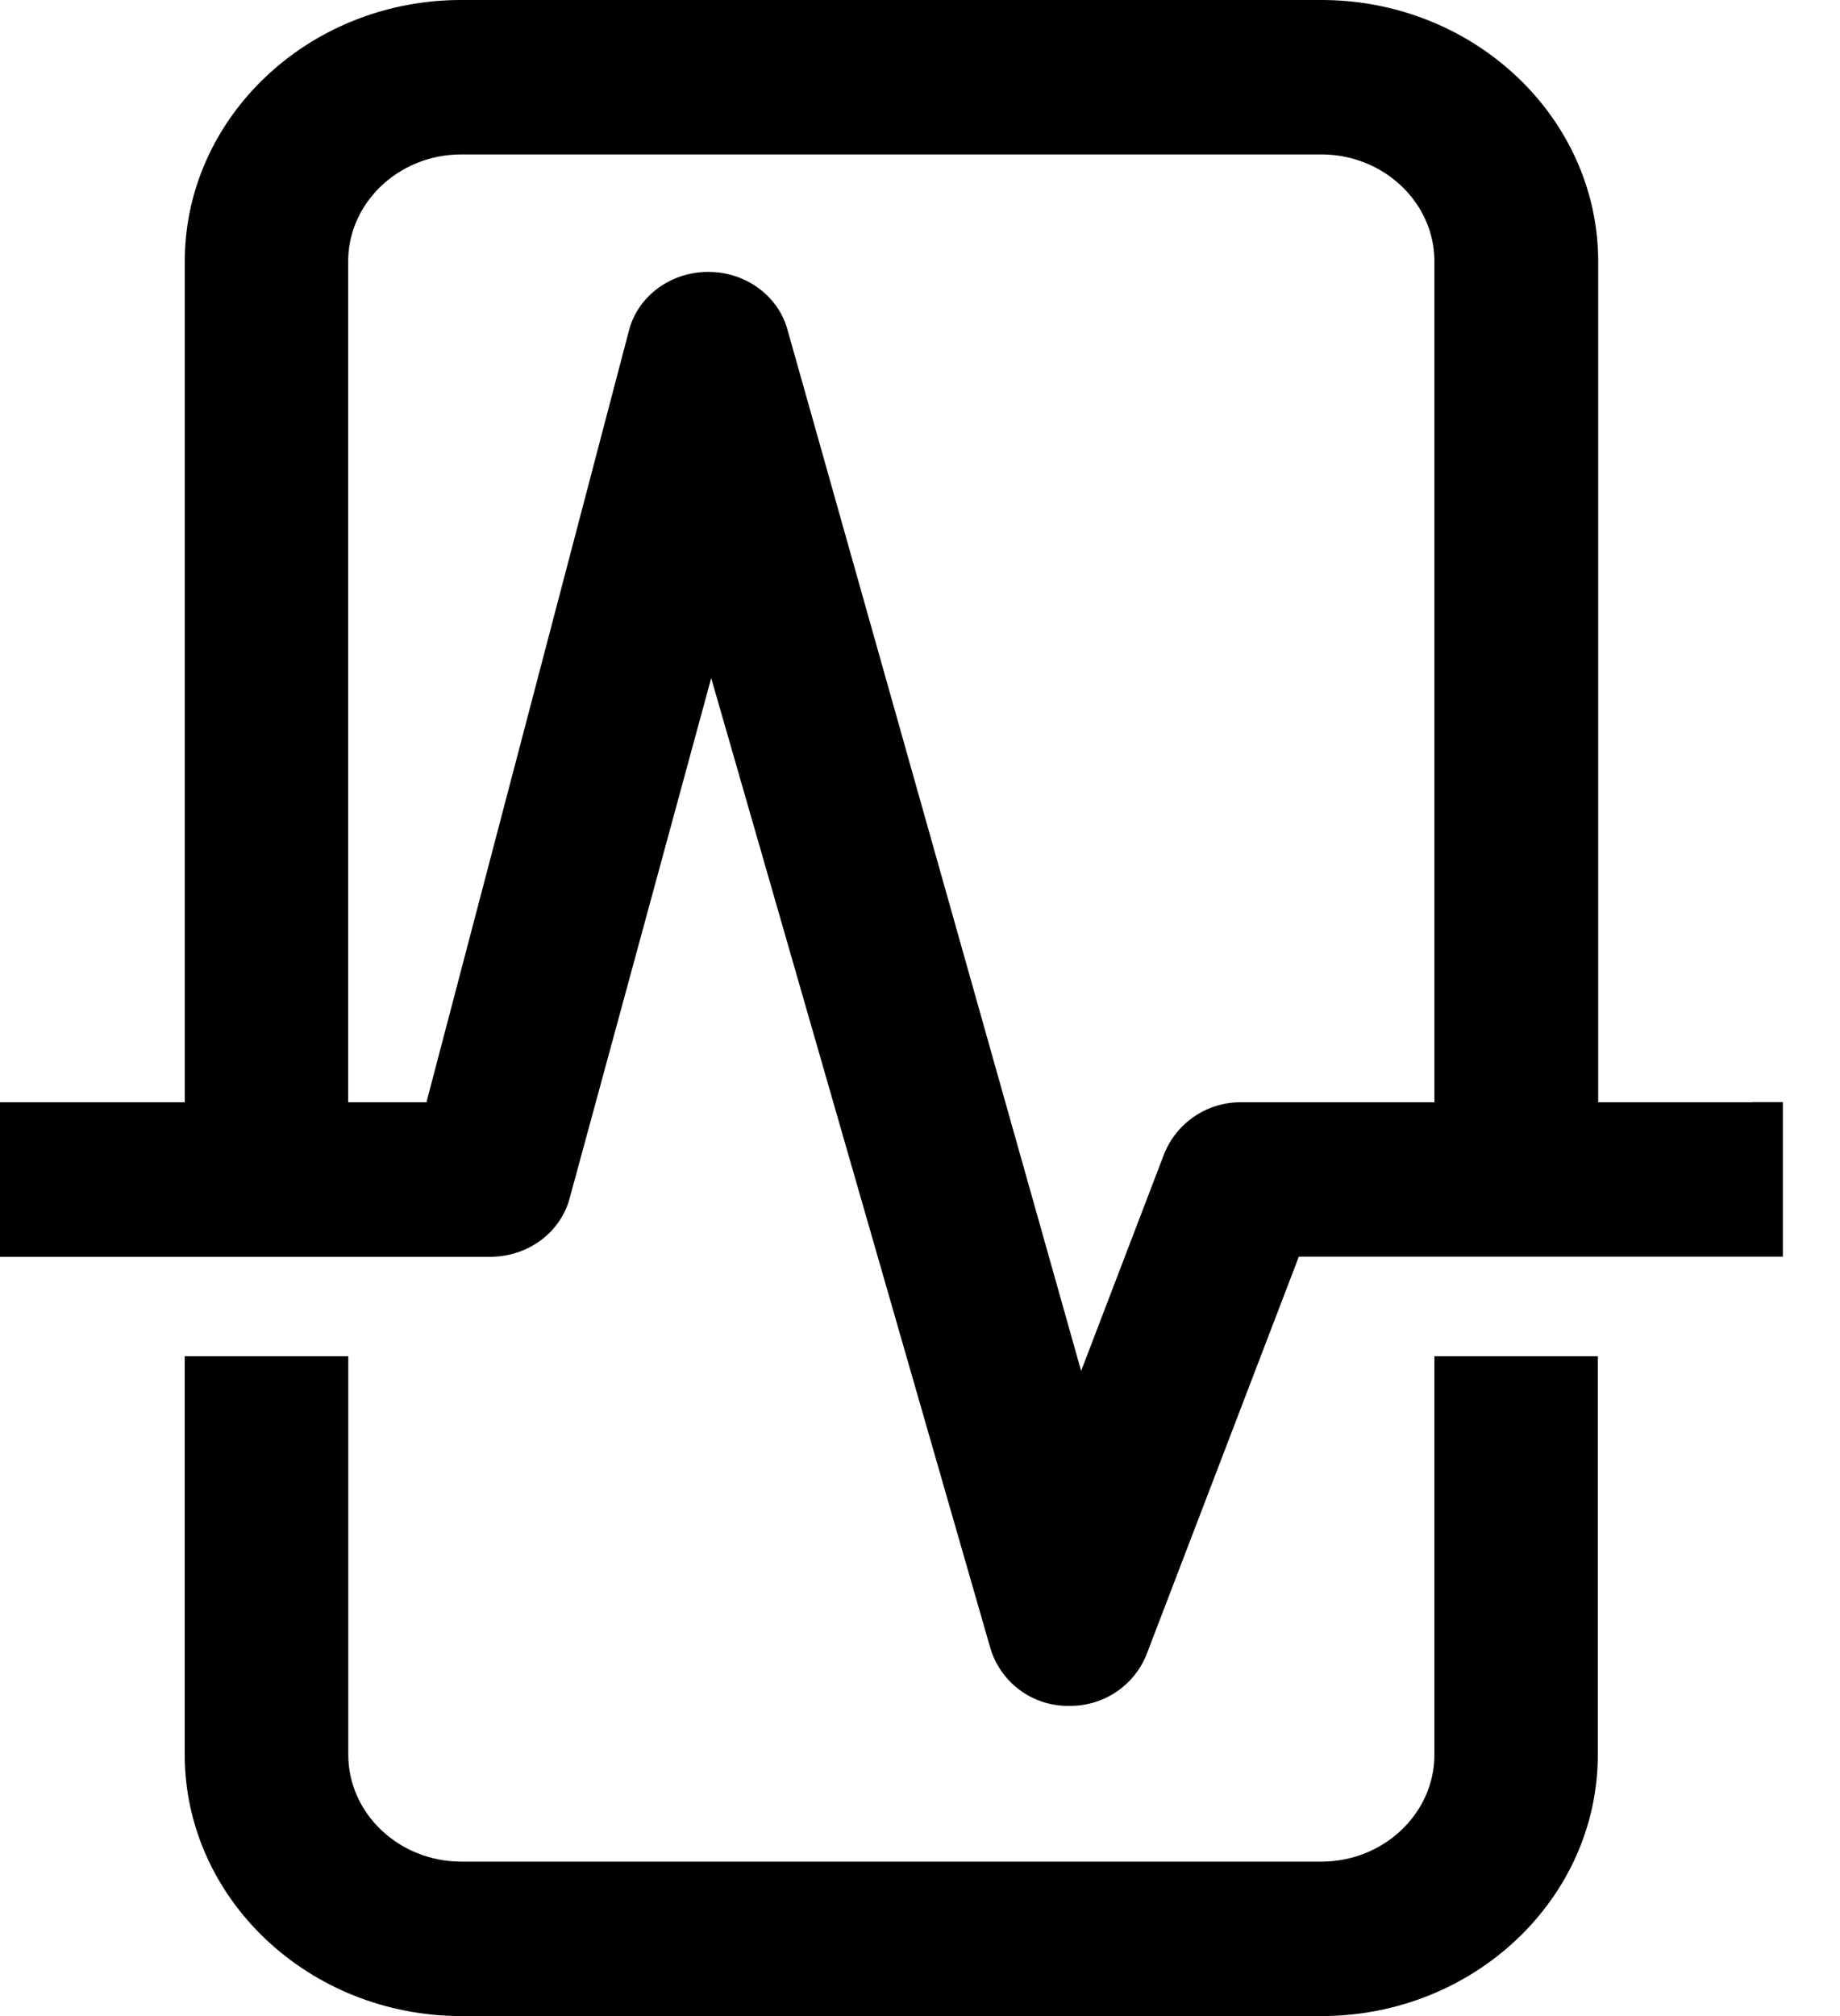
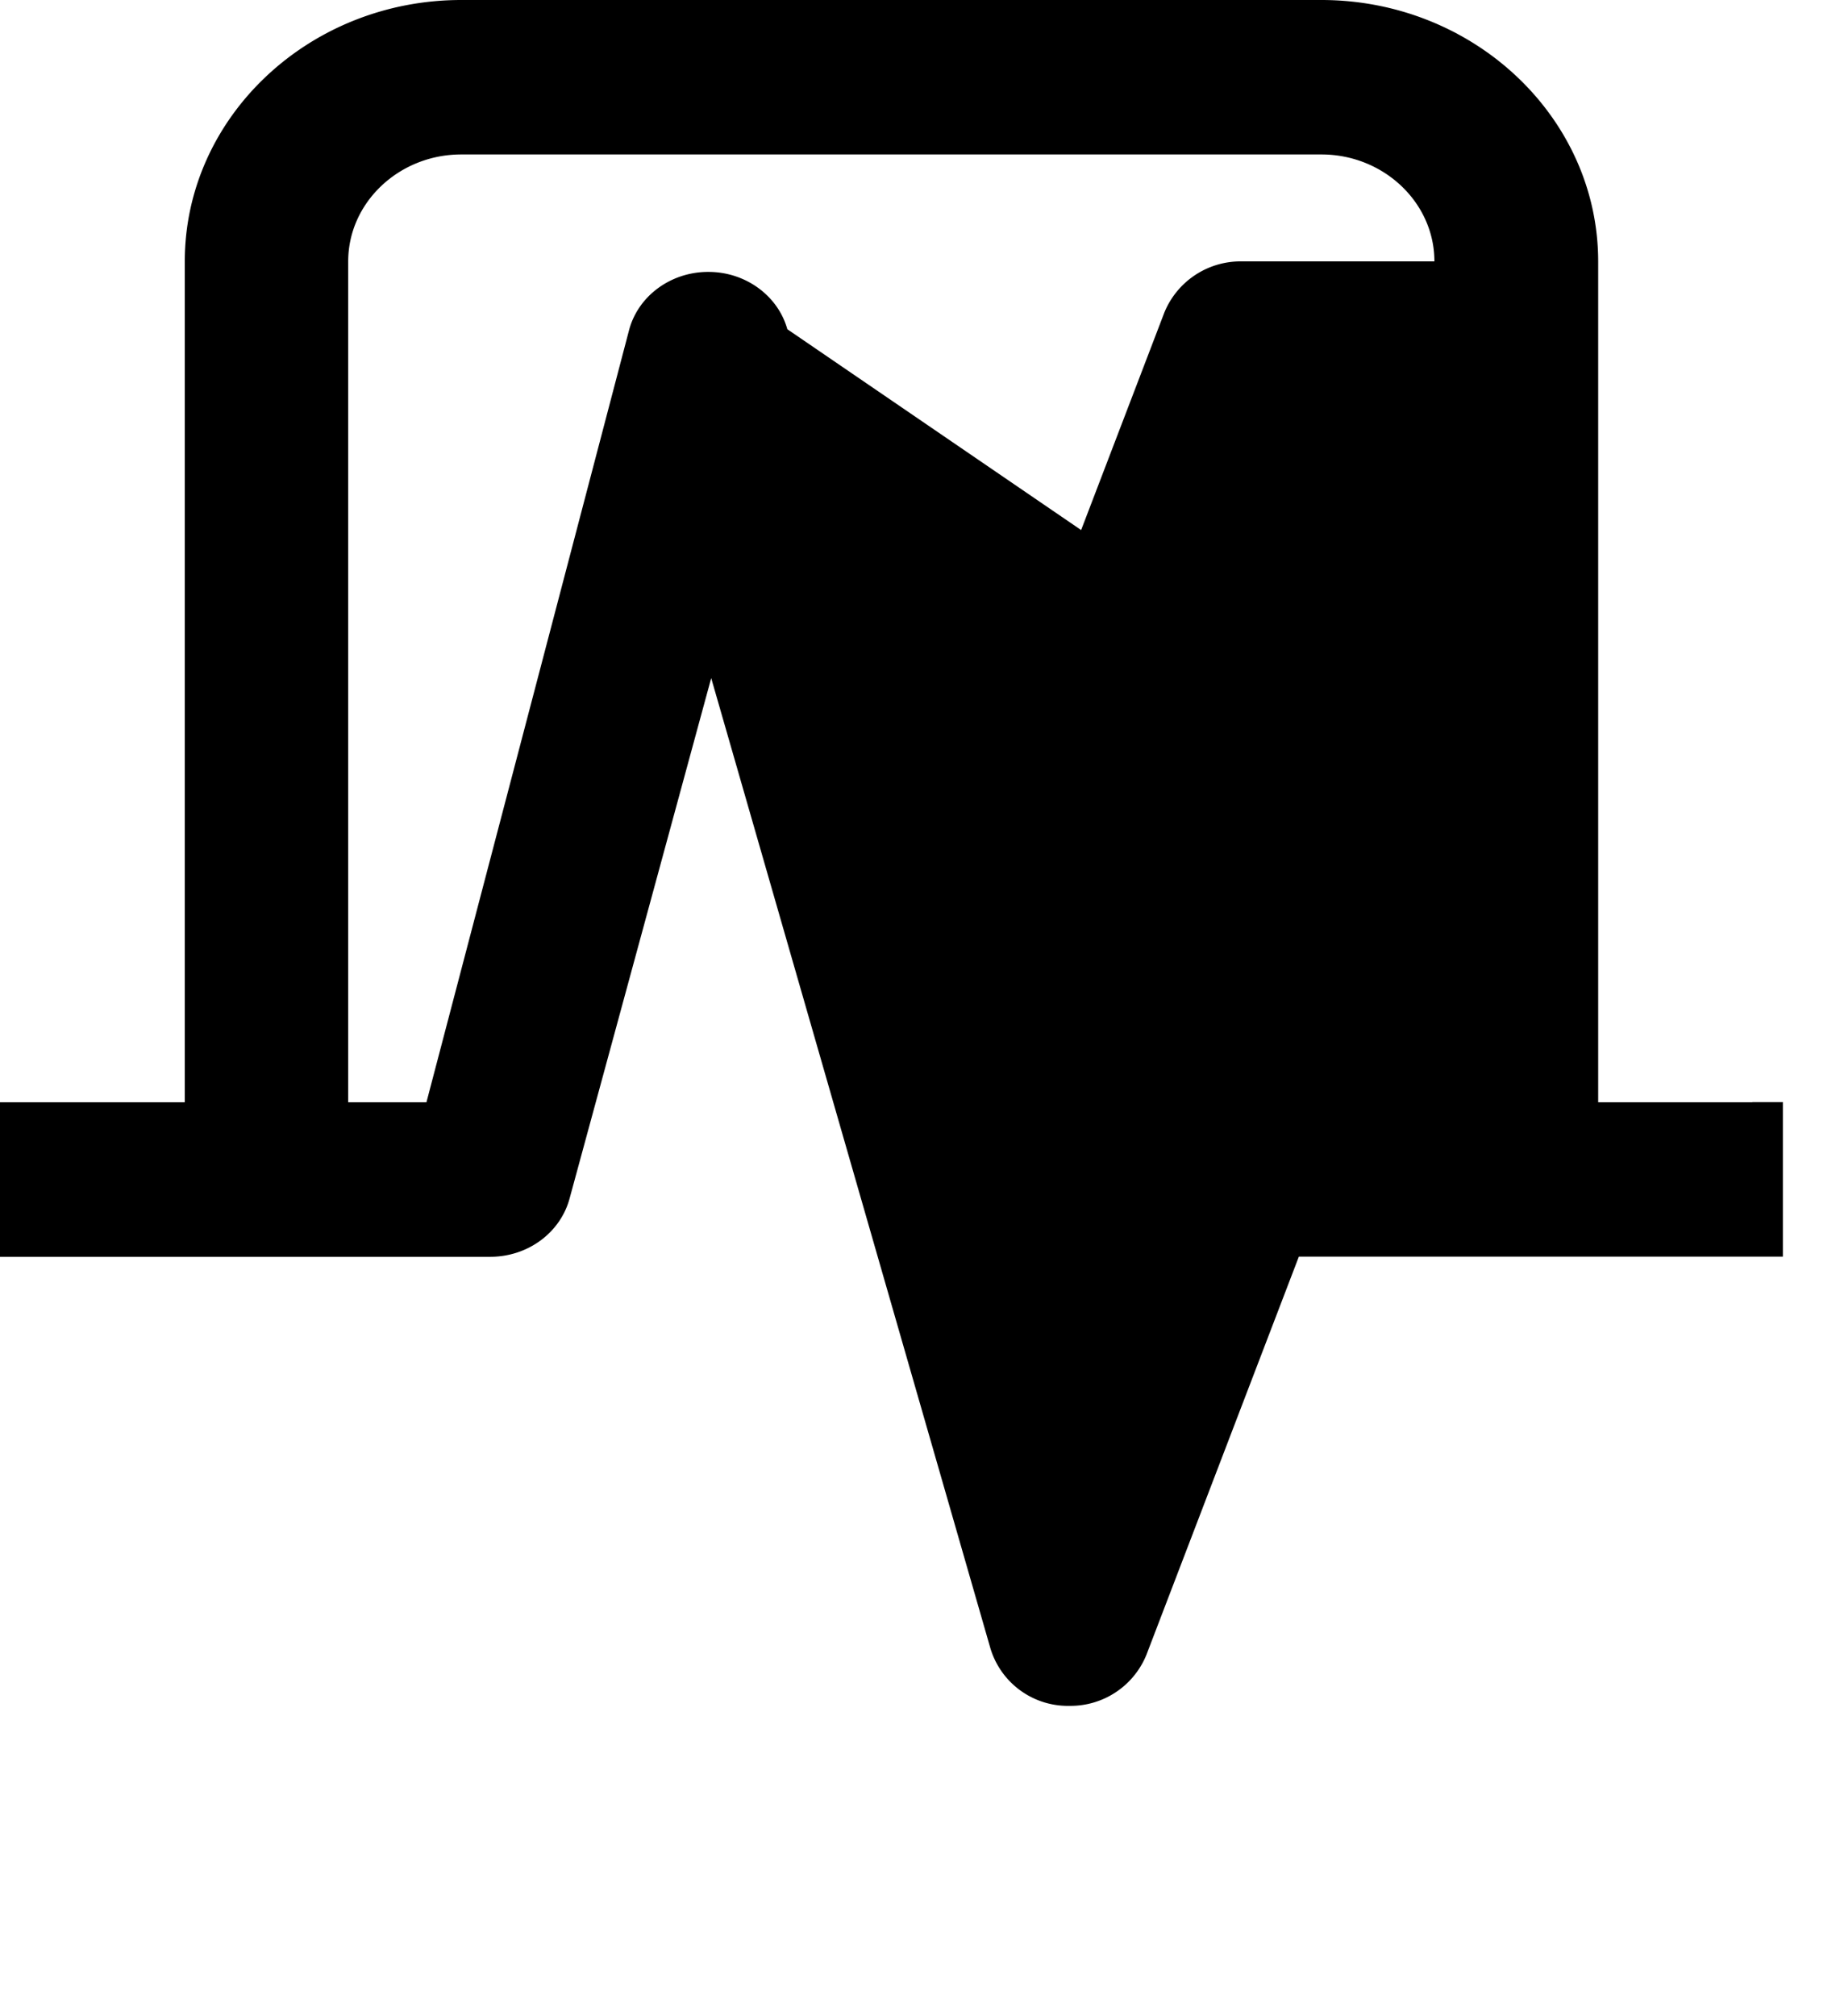
<svg xmlns="http://www.w3.org/2000/svg" width="21" height="23" fill="none">
  <defs />
  <g fill="#000">
-     <path d="M20 12.575H18.24V2.982C18.239 1.34 16.822 0 15.08 0H5.265C3.524 0 2.109 1.339 2.109 2.982v9.593H0V14.338h5.595c.43 0 .803-.276.907-.67l1.615-5.932 3.187 11.07a.923.923 0 00.863.655h.041a.935.935 0 00.876-.582l1.74-4.543h5.524V12.573H20v.002zm-16.026 0V2.982c0-.671.58-1.22 1.29-1.22h9.817c.71 0 1.29.549 1.29 1.22v9.593h-2.203a.94.94 0 00-.879.583l-.95 2.482L8.986 3.756c-.108-.385-.479-.654-.9-.654h-.013c-.423.004-.794.278-.895.67l-2.311 8.803h-.893z" />
-     <path d="M16.716 15.472h-.345v4.546c0 .671-.58 1.22-1.29 1.22H5.265c-.711 0-1.29-.549-1.29-1.22V15.472H2.108v4.546C2.11 21.663 3.526 23 5.265 23h9.816c1.74 0 3.155-1.339 3.155-2.982V15.472h-1.52z" />
+     <path d="M20 12.575H18.24V2.982C18.239 1.34 16.822 0 15.08 0H5.265C3.524 0 2.109 1.339 2.109 2.982v9.593H0V14.338h5.595c.43 0 .803-.276.907-.67l1.615-5.932 3.187 11.07a.923.923 0 00.863.655h.041a.935.935 0 00.876-.582l1.74-4.543h5.524V12.573H20v.002zm-16.026 0V2.982c0-.671.58-1.22 1.29-1.22h9.817c.71 0 1.29.549 1.29 1.22h-2.203a.94.94 0 00-.879.583l-.95 2.482L8.986 3.756c-.108-.385-.479-.654-.9-.654h-.013c-.423.004-.794.278-.895.67l-2.311 8.803h-.893z" />
  </g>
</svg>